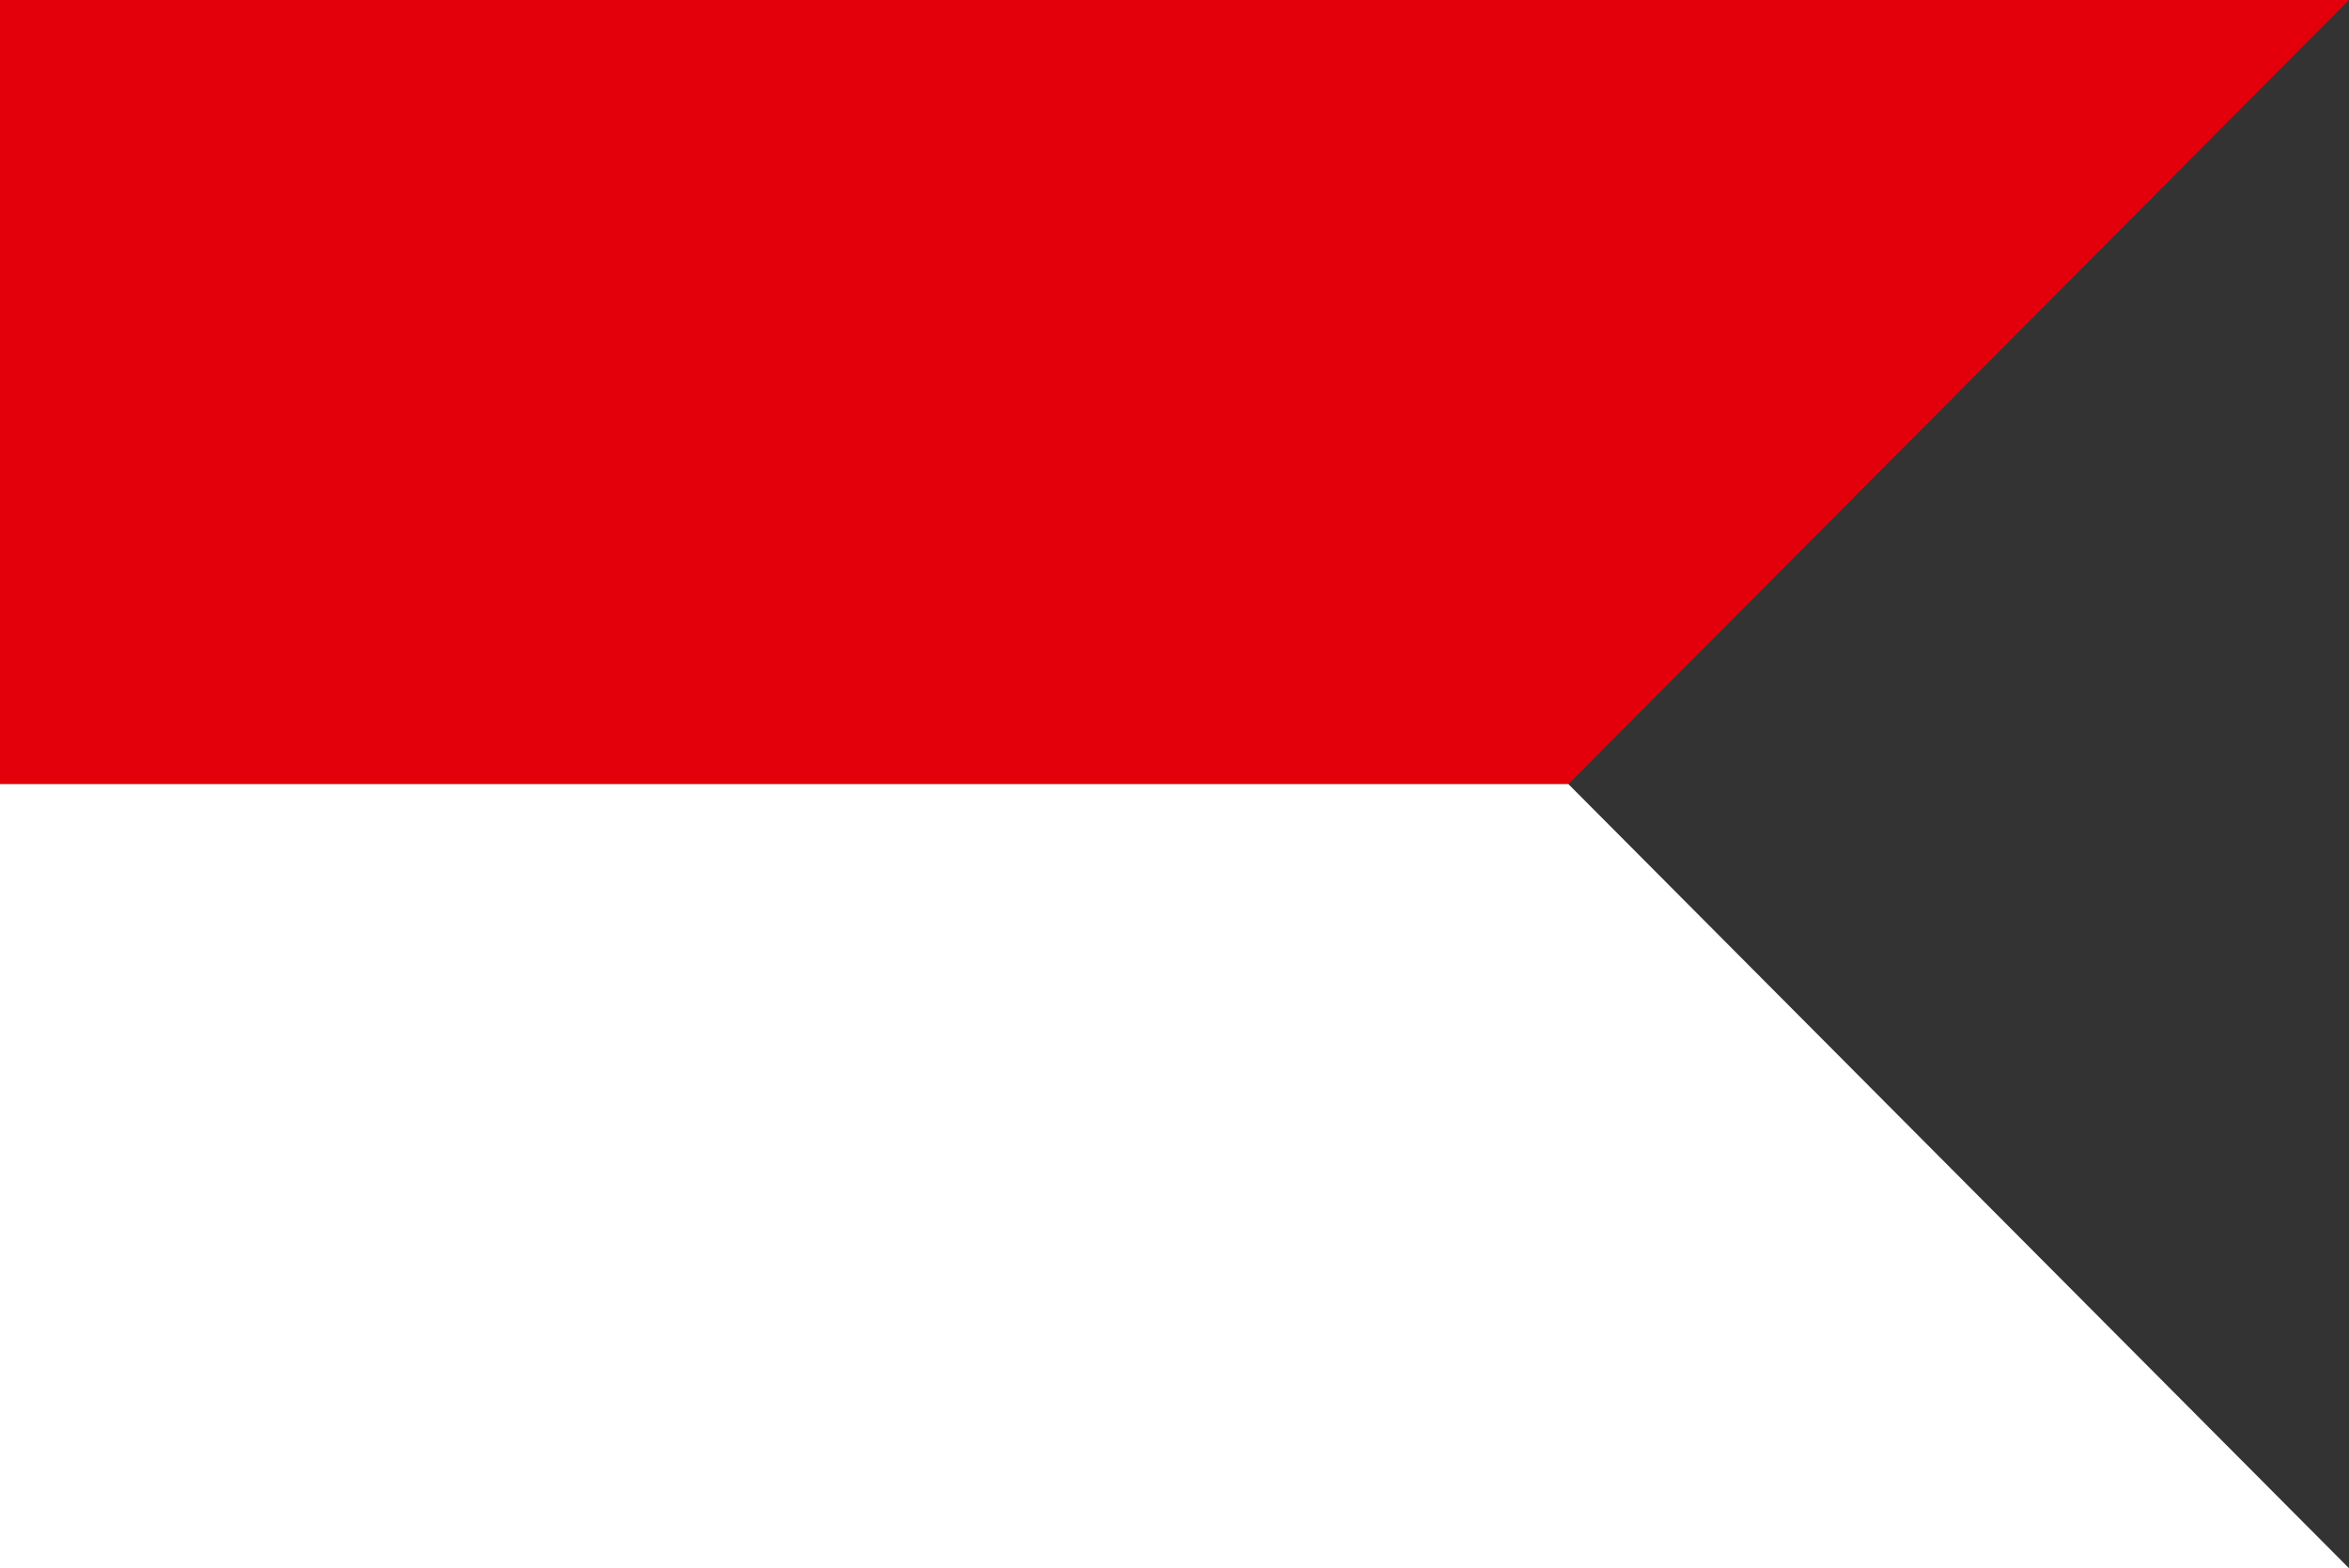
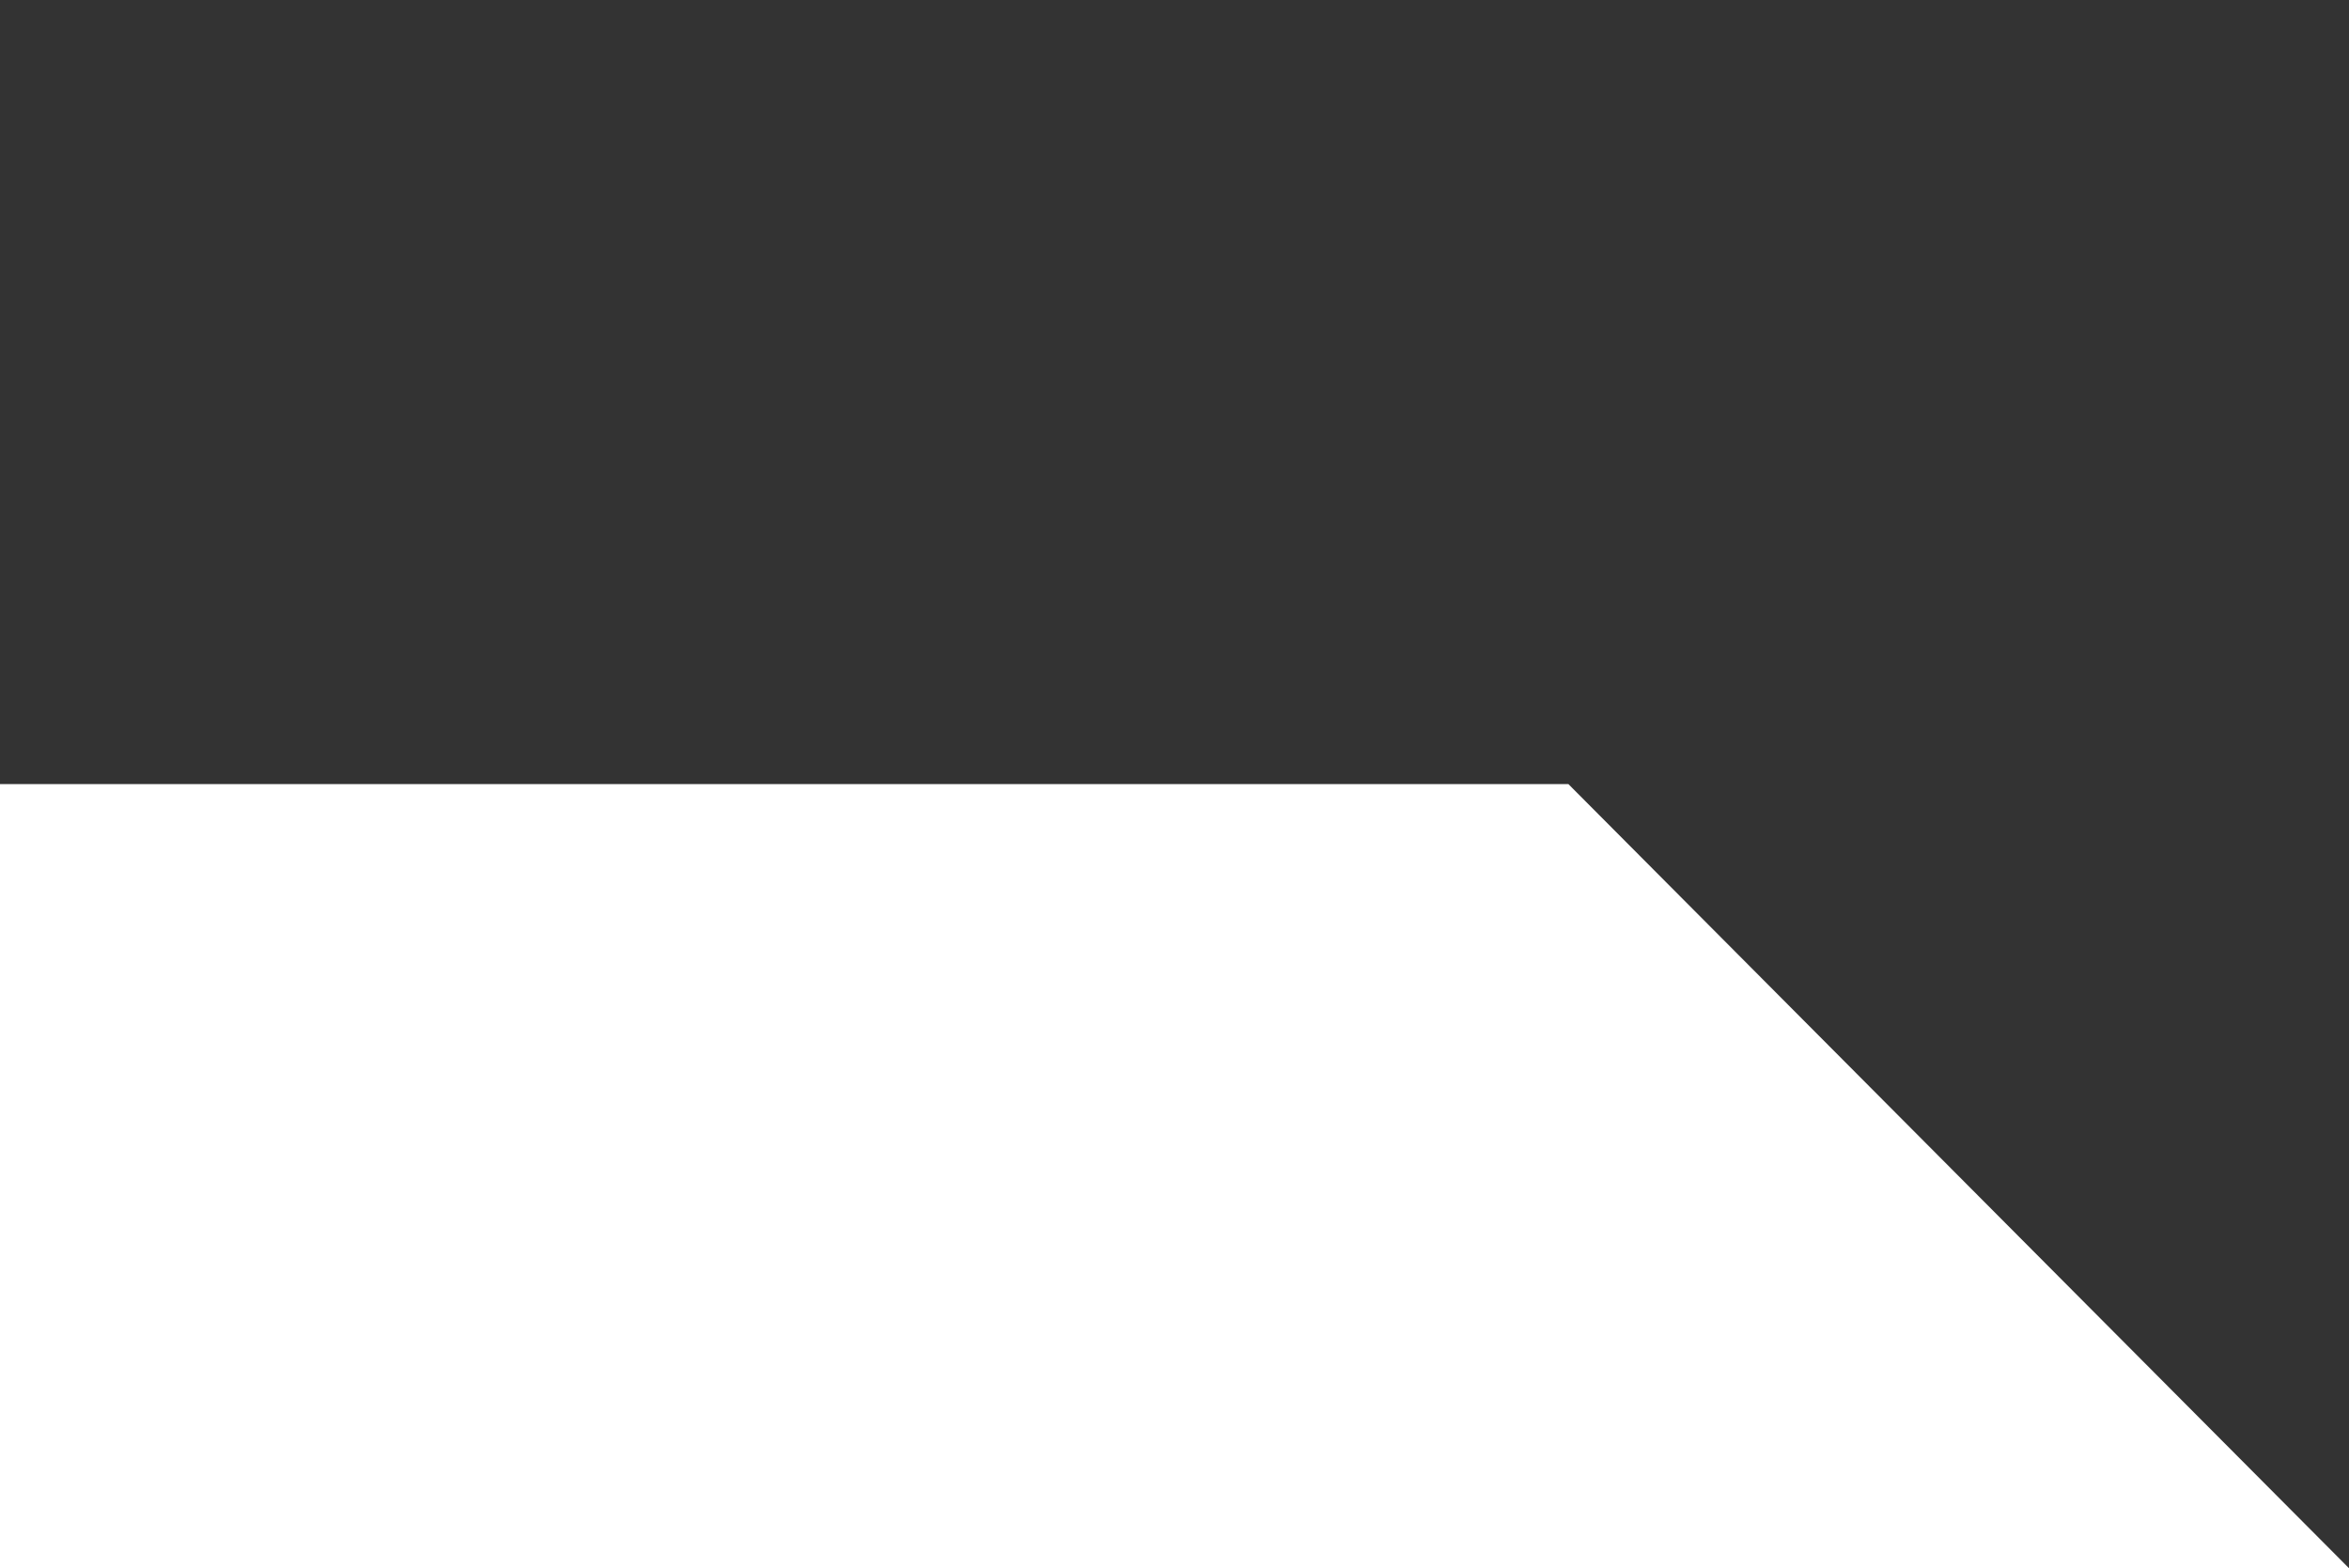
<svg xmlns="http://www.w3.org/2000/svg" version="1.1" id="Layer_1" x="0px" y="0px" viewBox="0 0 1300 868" style="enable-background:new 0 0 1300 868;" xml:space="preserve">
  <rect x="0" y="0" width="1300" height="868" fill="#333333" stroke="none" />
  <style type="text/css">
	.st0{fill:#E3000B;}
	.st1{fill:#FFFFFF;}
</style>
-   <polygon class="st0" points="1300,0 868,434 0,434 0,0 " />
  <polygon class="st1" points="1300,868 868,434 0,434 0,868 " />
</svg>